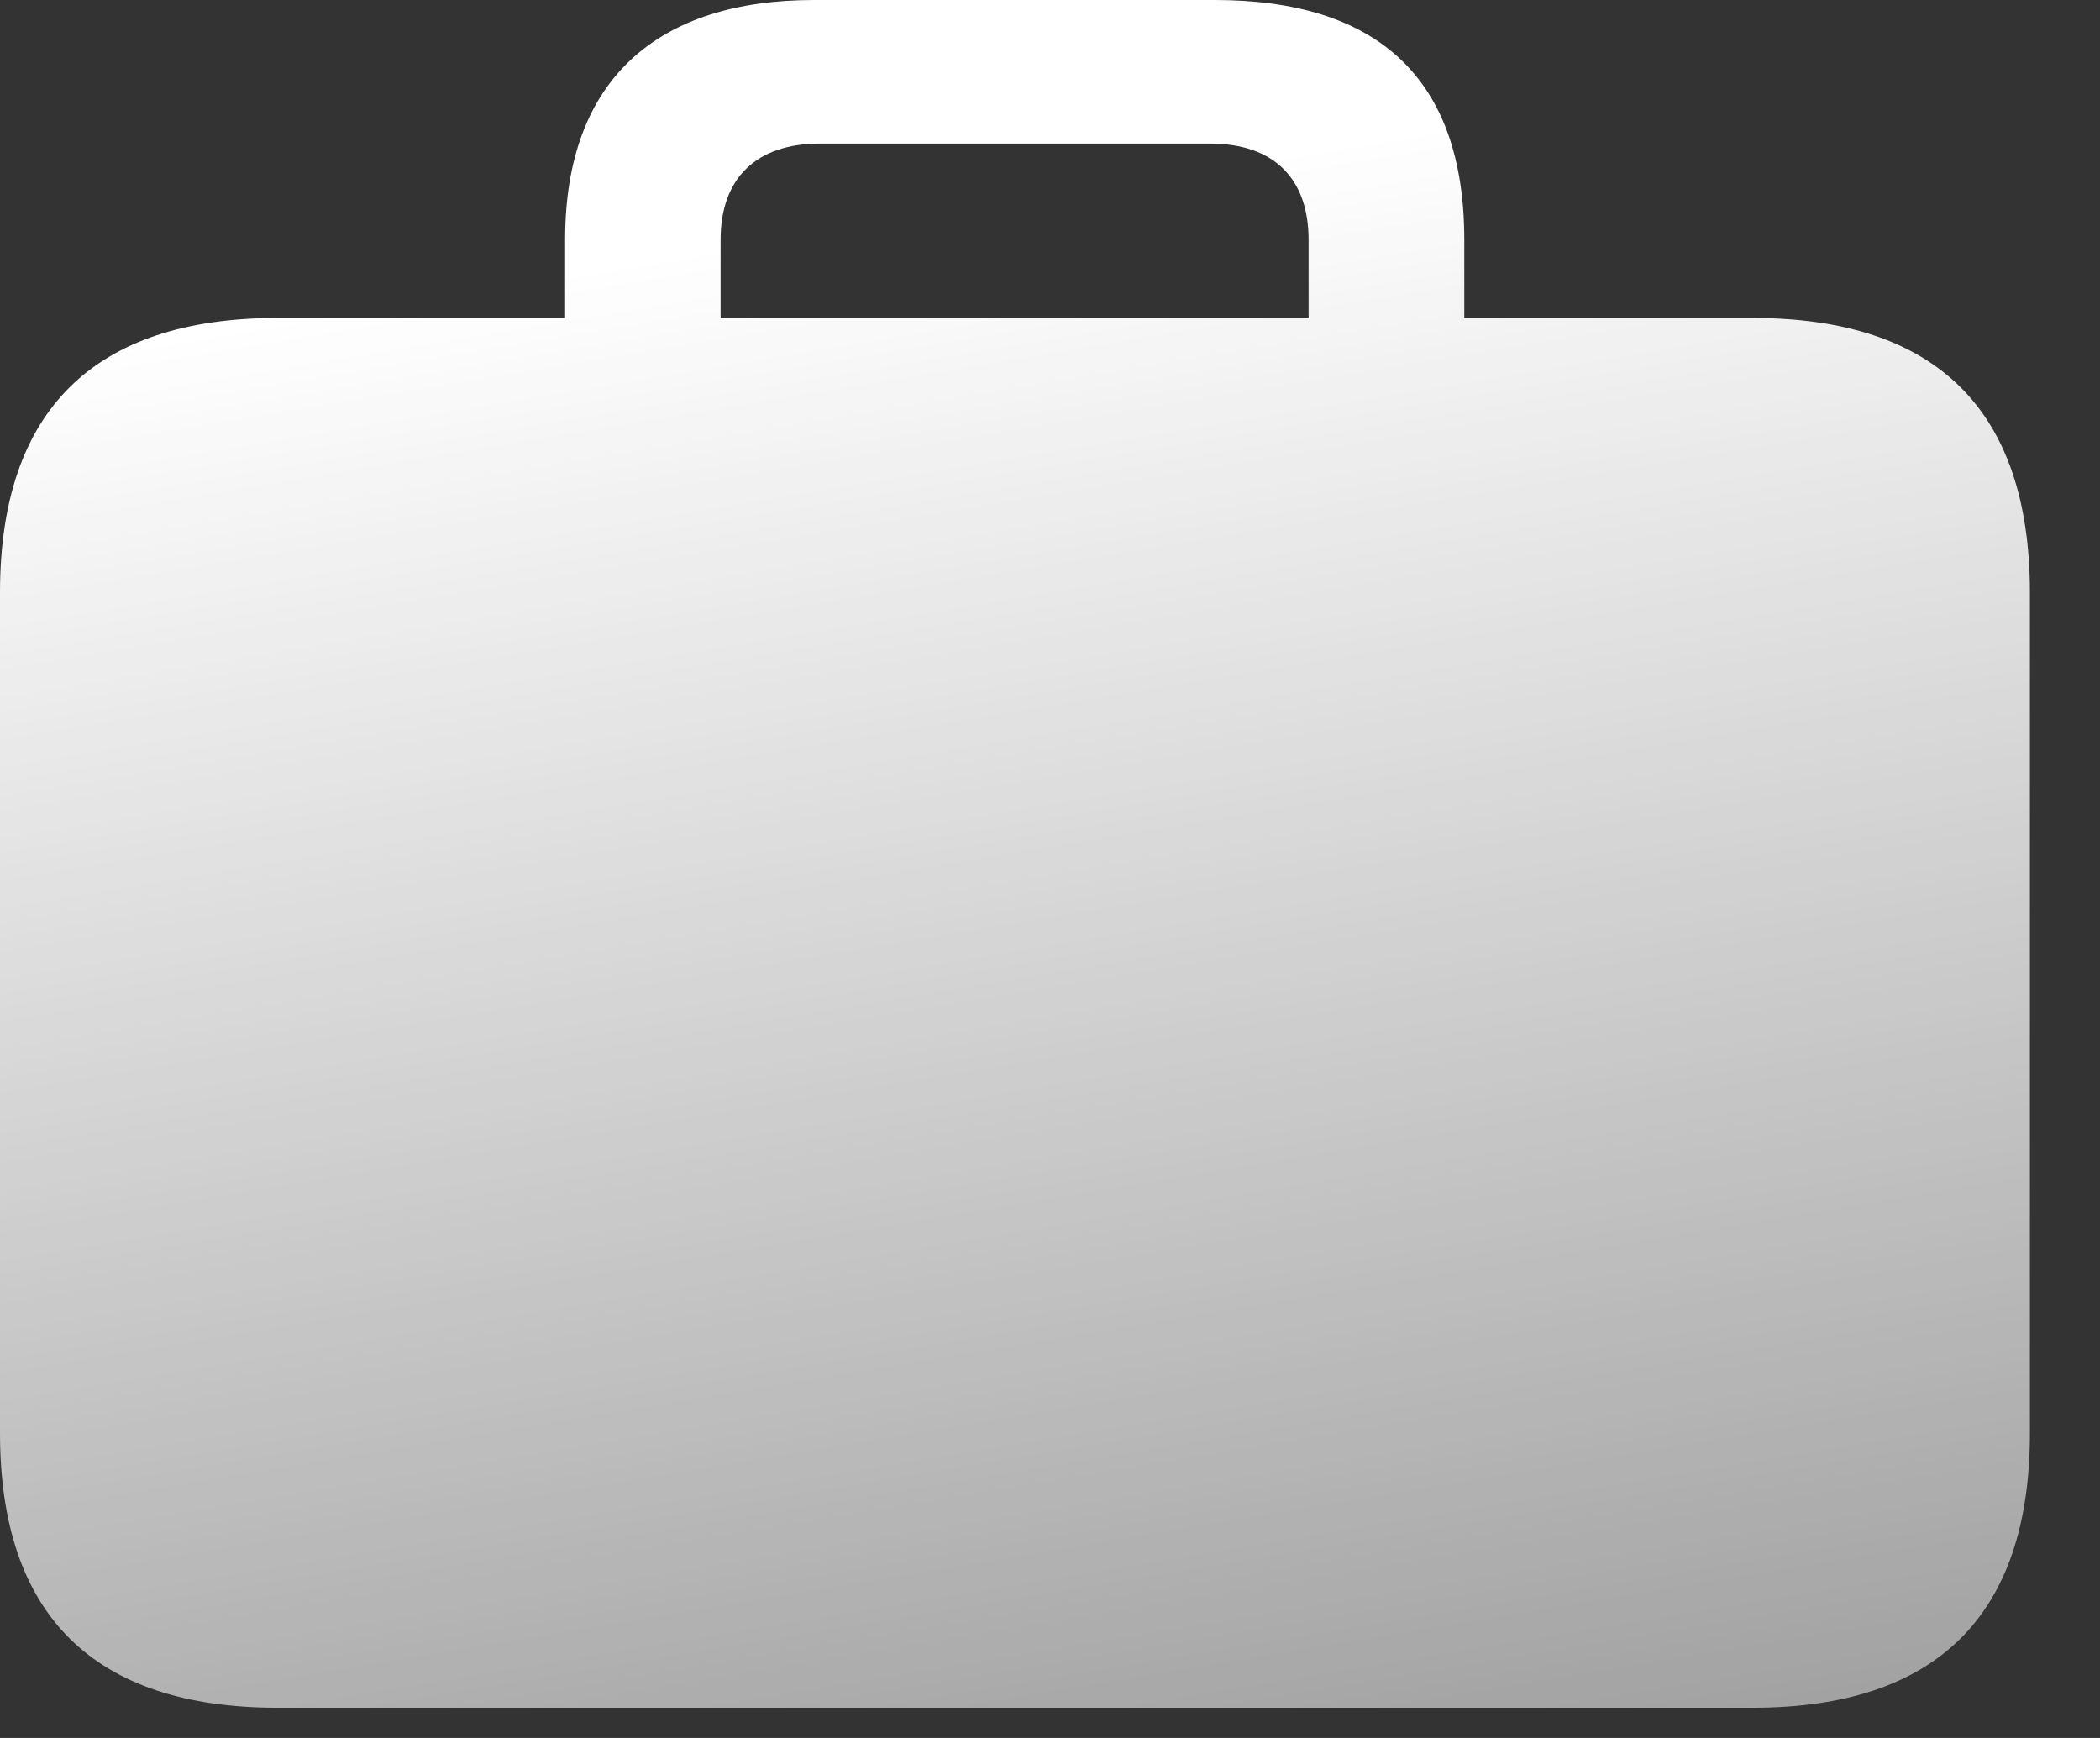
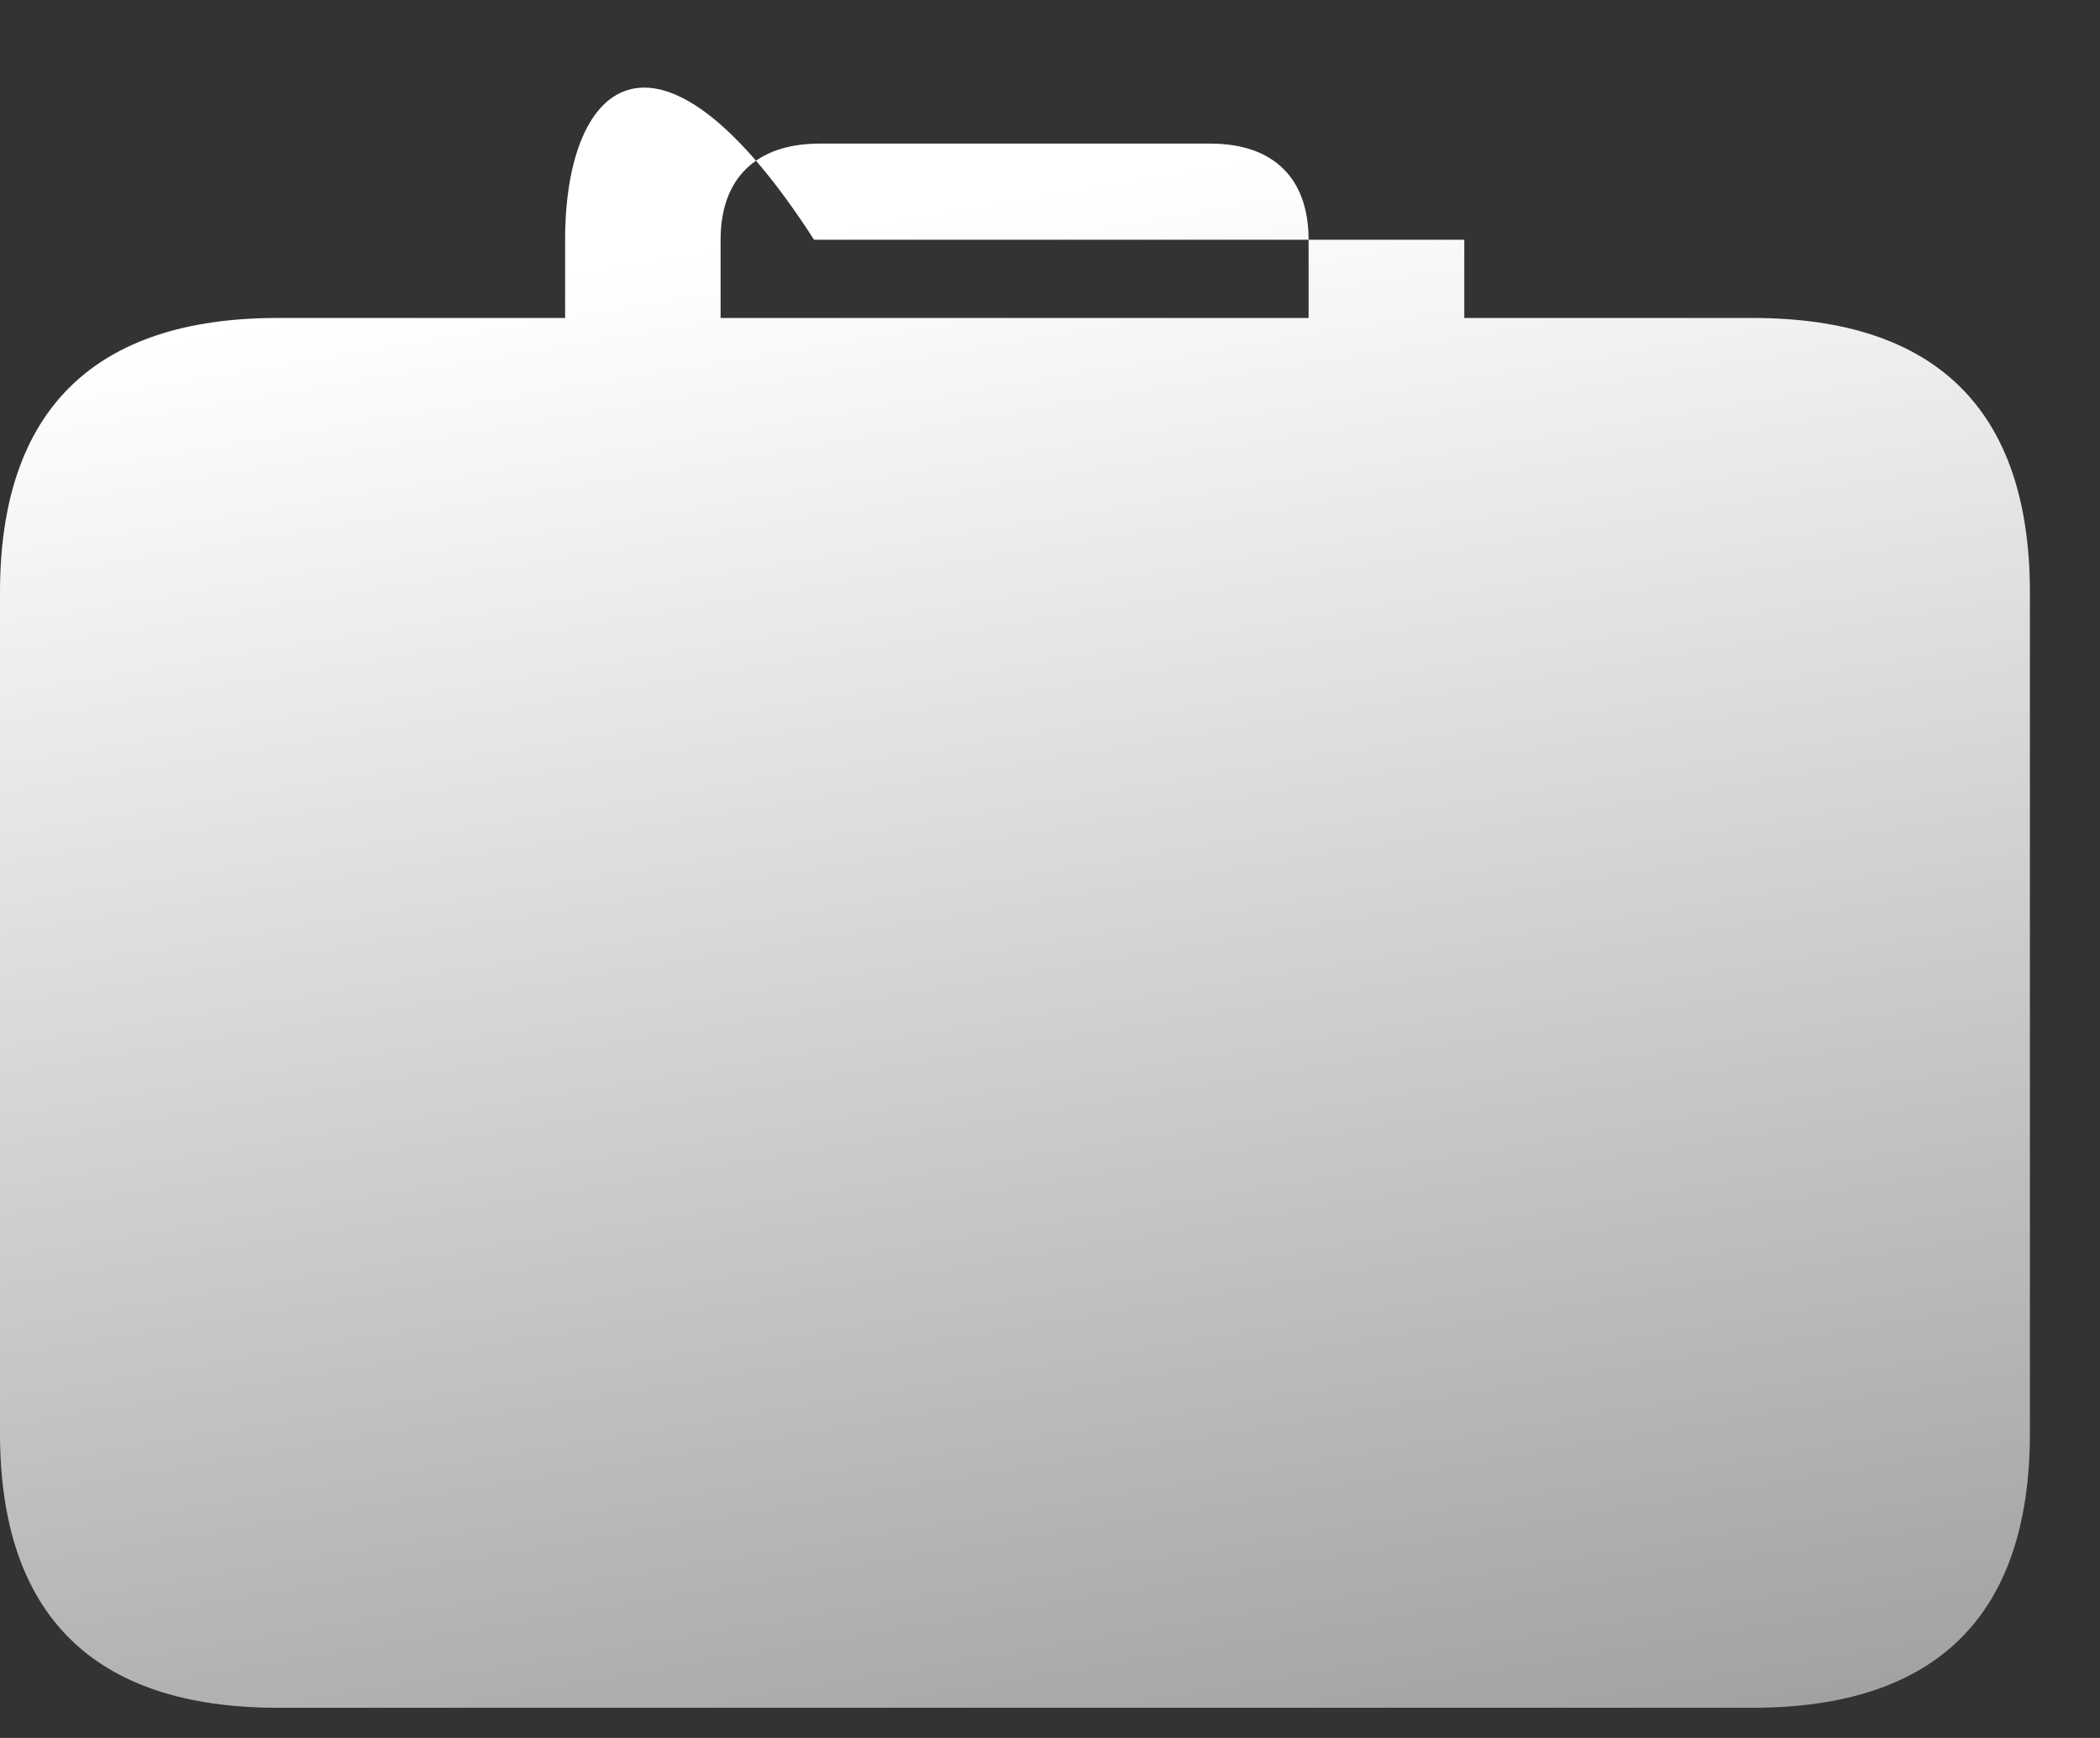
<svg xmlns="http://www.w3.org/2000/svg" width="29" height="24" viewBox="0 0 29 24" fill="none">
  <rect x="0" y="0" width="29" height="24" fill="#333333" stroke="none" />
-   <path d="M3.833 23.583H24.202C26.74 23.583 28.032 22.31 28.032 19.791V8.183C28.032 5.664 26.74 4.391 24.202 4.391H3.833C1.302 4.391 0 5.664 0 8.183V19.791C0 22.31 1.302 23.583 3.833 23.583ZM7.804 5.359H9.951V3.311C9.951 2.459 10.447 1.983 11.318 1.983H16.714C17.586 1.983 18.071 2.461 18.071 3.311V5.339H20.221V3.311C20.221 1.069 19.009 0 16.777 0H11.242C9.109 0 7.804 1.069 7.804 3.311V5.359Z" fill="url(#paint0_linear_9904_6918)" />
+   <path d="M3.833 23.583H24.202C26.74 23.583 28.032 22.31 28.032 19.791V8.183C28.032 5.664 26.74 4.391 24.202 4.391H3.833C1.302 4.391 0 5.664 0 8.183V19.791C0 22.31 1.302 23.583 3.833 23.583ZM7.804 5.359H9.951V3.311C9.951 2.459 10.447 1.983 11.318 1.983H16.714C17.586 1.983 18.071 2.461 18.071 3.311V5.339H20.221V3.311H11.242C9.109 0 7.804 1.069 7.804 3.311V5.359Z" fill="url(#paint0_linear_9904_6918)" />
  <defs>
    <linearGradient id="paint0_linear_9904_6918" x1="30.379" y1="1.84489e-08" x2="34.487" y2="24.629" gradientUnits="userSpaceOnUse">
      <stop stop-color="white" />
      <stop offset="0.952" stop-color="white" stop-opacity="0.514" />
      <stop offset="1" stop-color="white" stop-opacity="0.489" />
      <stop offset="1" stop-color="white" stop-opacity="0.48" />
    </linearGradient>
  </defs>
</svg>